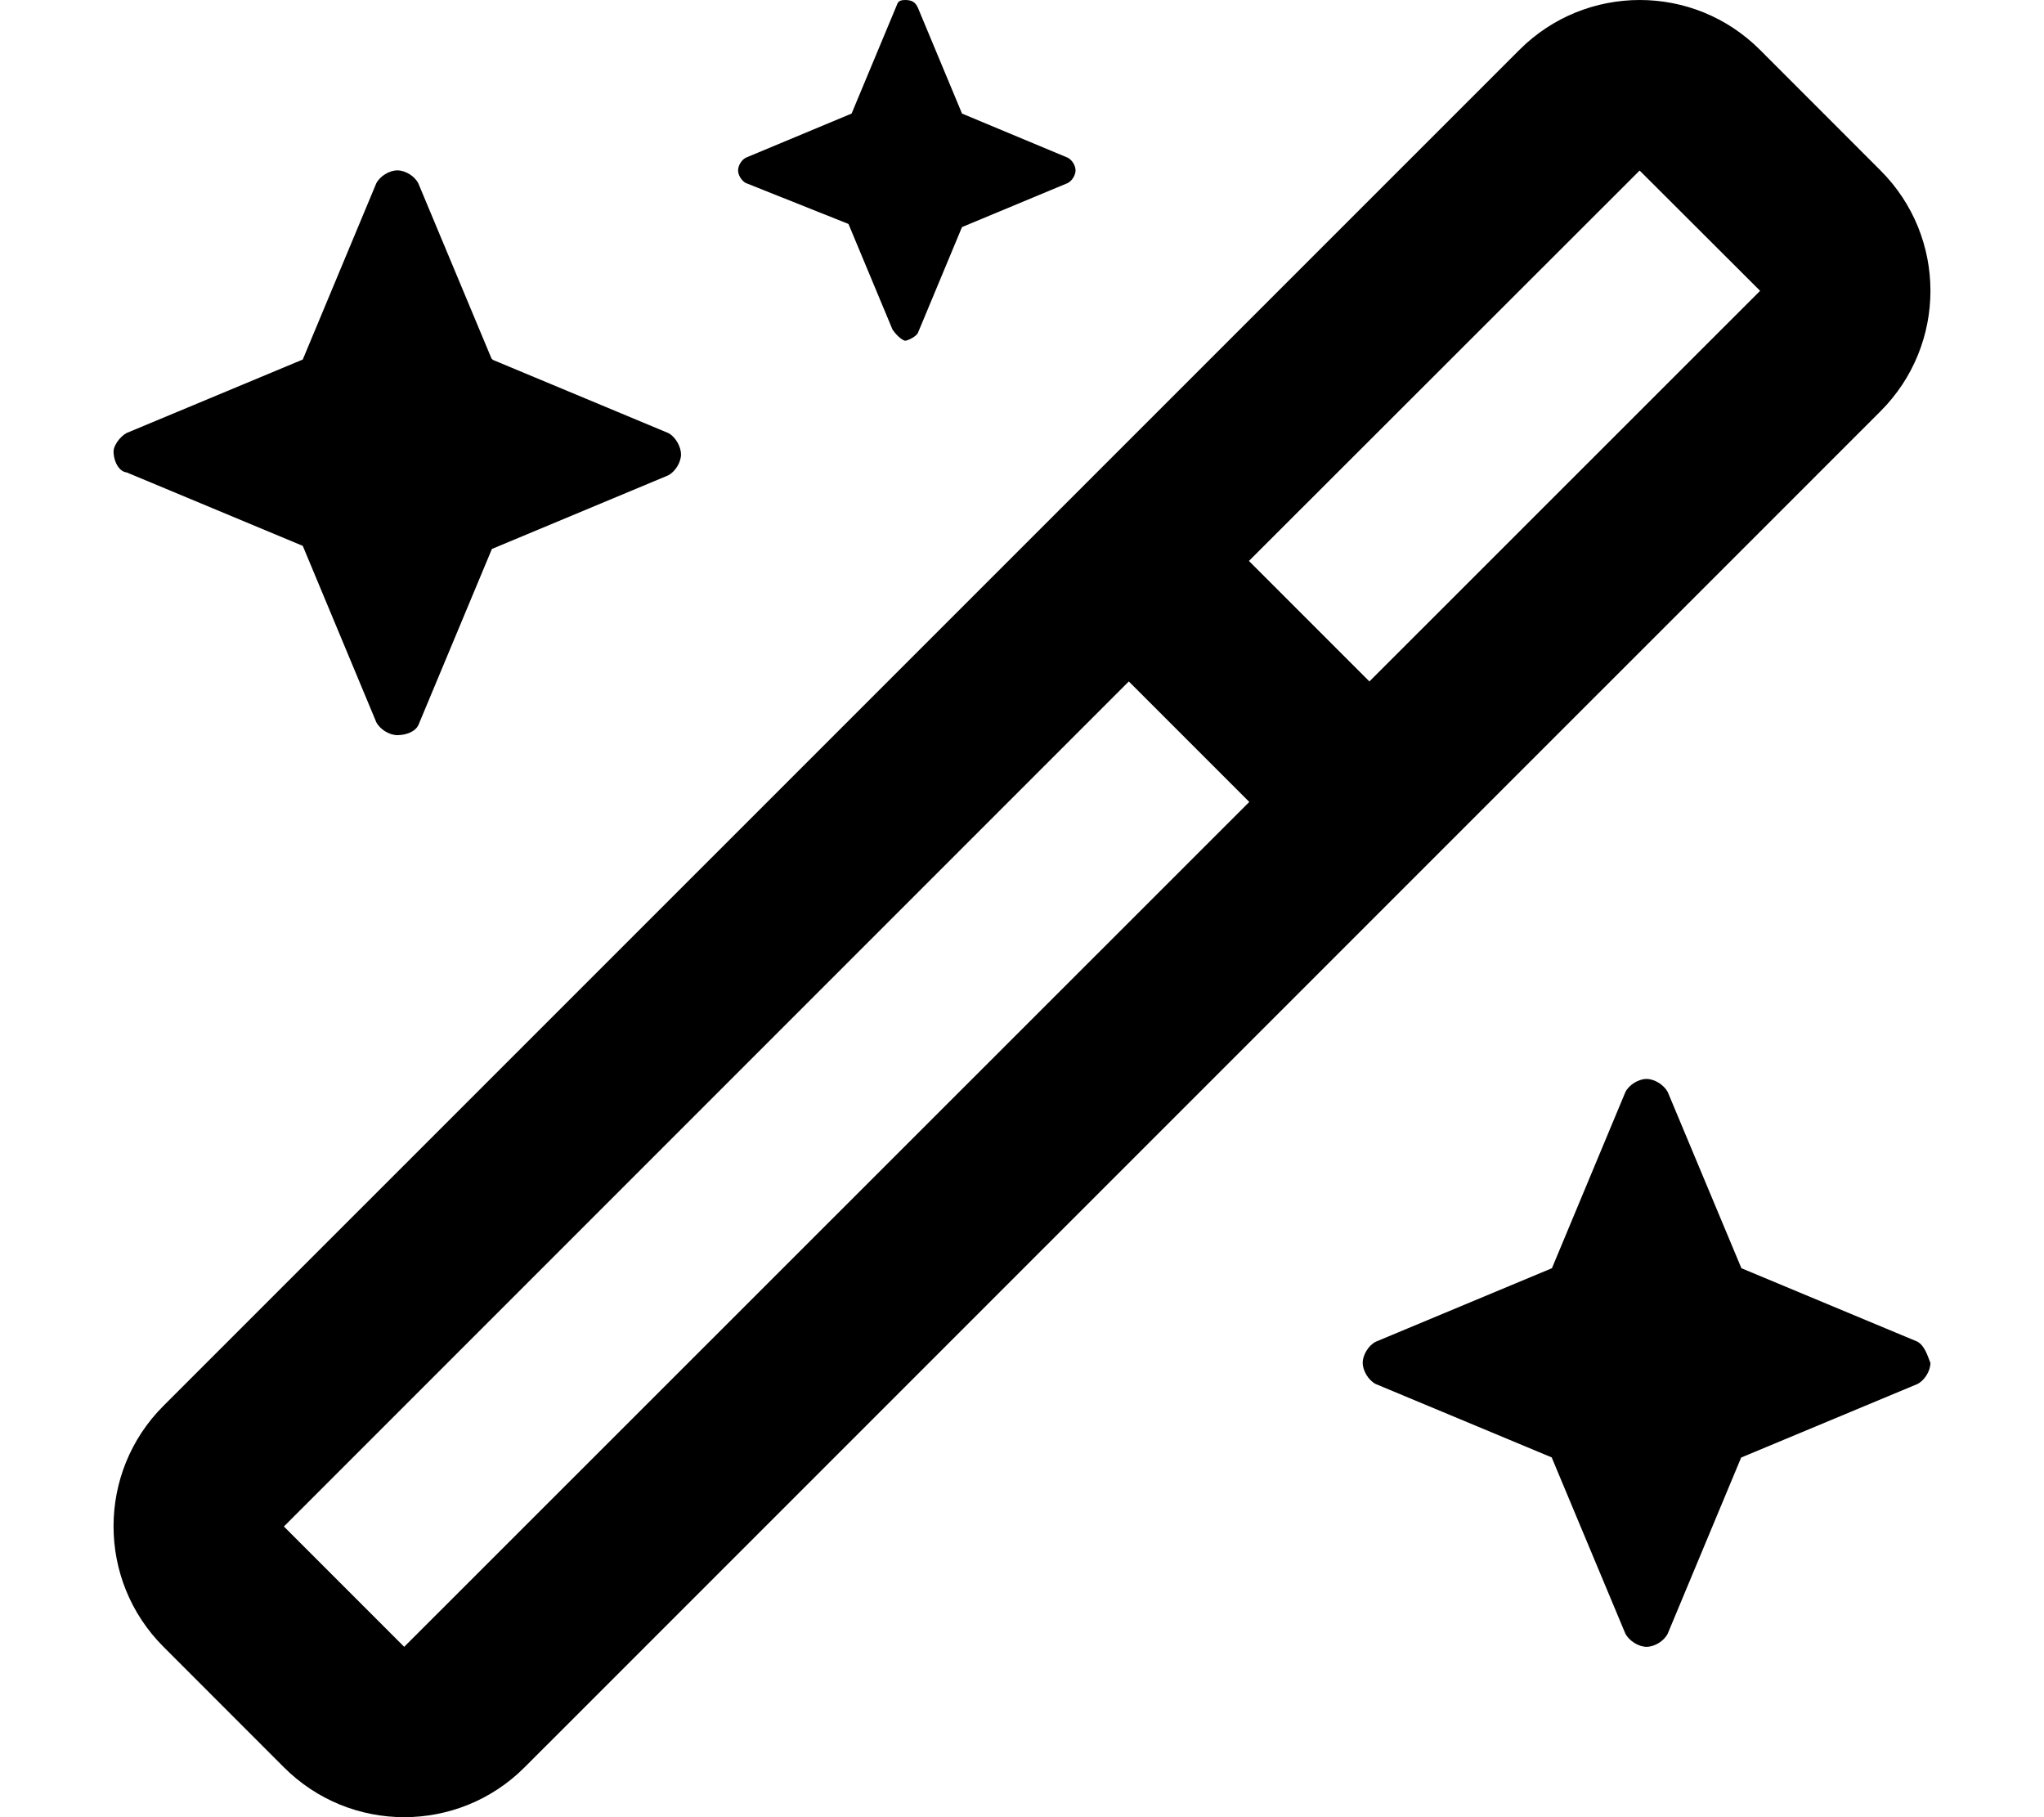
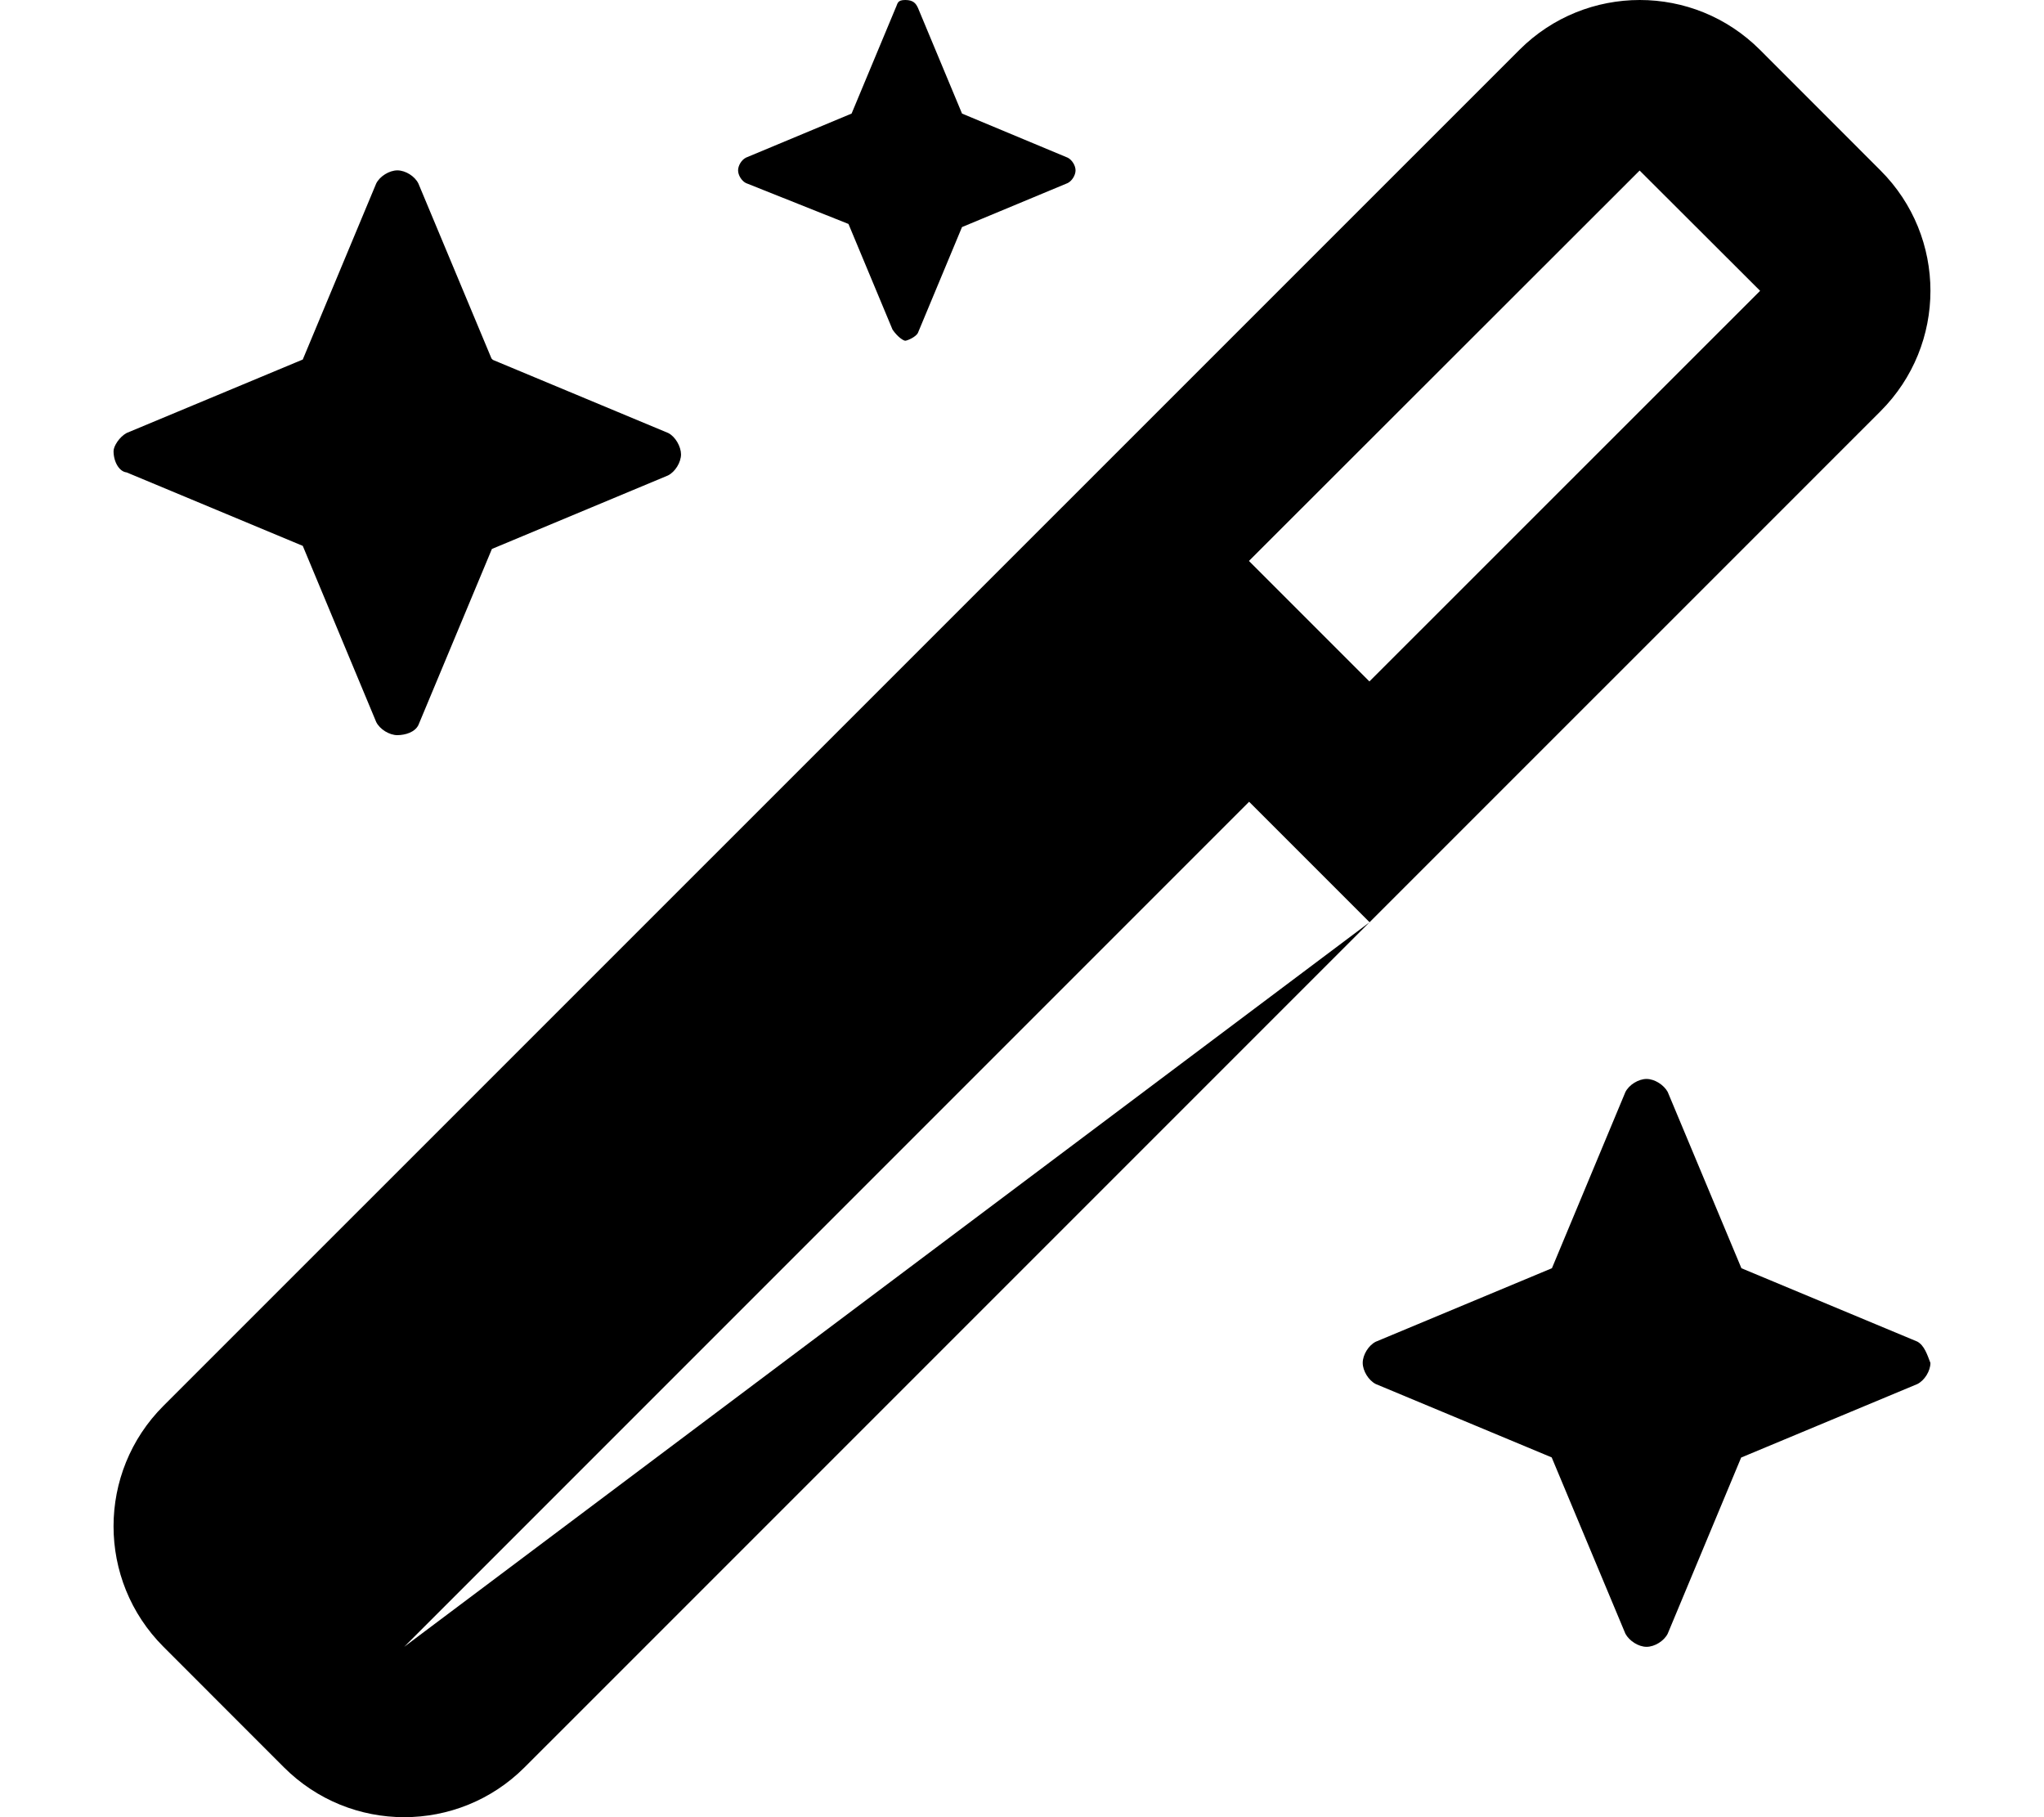
<svg xmlns="http://www.w3.org/2000/svg" viewBox="0 0 576 512">
-   <path d="M35.68 133.1l49.64 20.7l20.7 49.64c1.016 2.043 3.697 3.695 5.977 3.695c.008 0-.008 0 0 0C114.3 207.1 116.9 206.3 117.9 204.3l20.72-49.63l49.62-20.71c2.023-1.012 3.664-3.676 3.676-5.938C191.9 125.8 190.3 123 188.3 122L138.9 101.4L138.5 101L117.9 51.7C116.9 49.66 114.3 48.02 112 48c-.008 0 .008 0 0 0c-2.279 0-4.966 1.648-5.981 3.691L85.32 101.3L35.68 122C33.65 123.1 32 125.7 32 127.1C32 130.2 33.65 132.9 35.68 133.1zM239.1 63.1l12.42 29.78C253 95.01 254.6 96 255.1 96s2.965-.994 3.574-2.219l12.42-29.8l29.78-12.4c1.219-.609 2.216-2.219 2.216-3.579c0-1.365-.997-2.968-2.216-3.577L271.1 32l-12.42-29.78C258.1 .991 257.4 0 255.1 0S253 .991 252.4 2.218l-12.42 29.78L210.2 44.42c-1.215 .609-2.209 2.212-2.209 3.577c0 1.359 .995 2.969 2.209 3.579L239.1 63.1zM540.3 378l-49.57-20.67l-20.77-49.67C468.9 305.7 466.3 304 464 304c-2.281 0-4.949 1.652-5.965 3.695l-20.7 49.63l-49.64 20.71c-2.027 1.016-3.676 3.679-3.68 5.954c.004 2.262 1.654 4.956 3.68 5.97l49.57 20.67l20.77 49.67C459.1 462.3 461.7 464 464 464c2.277 0 4.943-1.656 5.959-3.699l20.7-49.63l49.65-20.71c2.027-1.014 3.682-3.68 3.686-5.942C543.1 381.7 542.3 379.1 540.3 378zM529.9 48l-33.92-33.94C486.6 4.688 474.4 0 462.1 0s-24.57 4.686-33.94 14.06L46.06 396.1c-18.75 18.74-18.75 49.13-.004 67.88l33.93 33.95C89.36 507.3 101.6 512 113.9 512s24.57-4.686 33.94-14.06L529.9 115.9C548.7 97.13 548.7 66.75 529.9 48zM113.9 464L80 430.1l238.1-238.1l33.95 33.95L113.9 464zM385.9 192l-33.95-33.95l110.1-110c.006-.002-.023 0 0 0L496 81.94L385.9 192z" />
+   <path d="M35.68 133.1l49.64 20.7l20.7 49.64c1.016 2.043 3.697 3.695 5.977 3.695c.008 0-.008 0 0 0C114.3 207.1 116.9 206.3 117.9 204.3l20.72-49.63l49.62-20.71c2.023-1.012 3.664-3.676 3.676-5.938C191.9 125.8 190.3 123 188.3 122L138.9 101.4L138.5 101L117.9 51.7C116.9 49.66 114.3 48.02 112 48c-.008 0 .008 0 0 0c-2.279 0-4.966 1.648-5.981 3.691L85.32 101.3L35.68 122C33.65 123.1 32 125.7 32 127.1C32 130.2 33.65 132.9 35.68 133.1zM239.1 63.1l12.42 29.78C253 95.01 254.6 96 255.1 96s2.965-.994 3.574-2.219l12.42-29.8l29.78-12.4c1.219-.609 2.216-2.219 2.216-3.579c0-1.365-.997-2.968-2.216-3.577L271.1 32l-12.42-29.78C258.1 .991 257.4 0 255.1 0S253 .991 252.4 2.218l-12.42 29.78L210.2 44.42c-1.215 .609-2.209 2.212-2.209 3.577c0 1.359 .995 2.969 2.209 3.579L239.1 63.1zM540.3 378l-49.57-20.67l-20.77-49.67C468.9 305.7 466.3 304 464 304c-2.281 0-4.949 1.652-5.965 3.695l-20.7 49.63l-49.64 20.71c-2.027 1.016-3.676 3.679-3.68 5.954c.004 2.262 1.654 4.956 3.68 5.97l49.57 20.67l20.77 49.67C459.1 462.3 461.7 464 464 464c2.277 0 4.943-1.656 5.959-3.699l20.7-49.63l49.65-20.71c2.027-1.014 3.682-3.68 3.686-5.942C543.1 381.7 542.3 379.1 540.3 378zM529.9 48l-33.92-33.94C486.6 4.688 474.4 0 462.1 0s-24.57 4.686-33.94 14.06L46.06 396.1c-18.75 18.74-18.75 49.13-.004 67.88l33.93 33.95C89.36 507.3 101.6 512 113.9 512s24.57-4.686 33.94-14.06L529.9 115.9C548.7 97.13 548.7 66.75 529.9 48zM113.9 464l238.1-238.1l33.95 33.95L113.9 464zM385.9 192l-33.95-33.95l110.1-110c.006-.002-.023 0 0 0L496 81.94L385.9 192z" />
</svg>